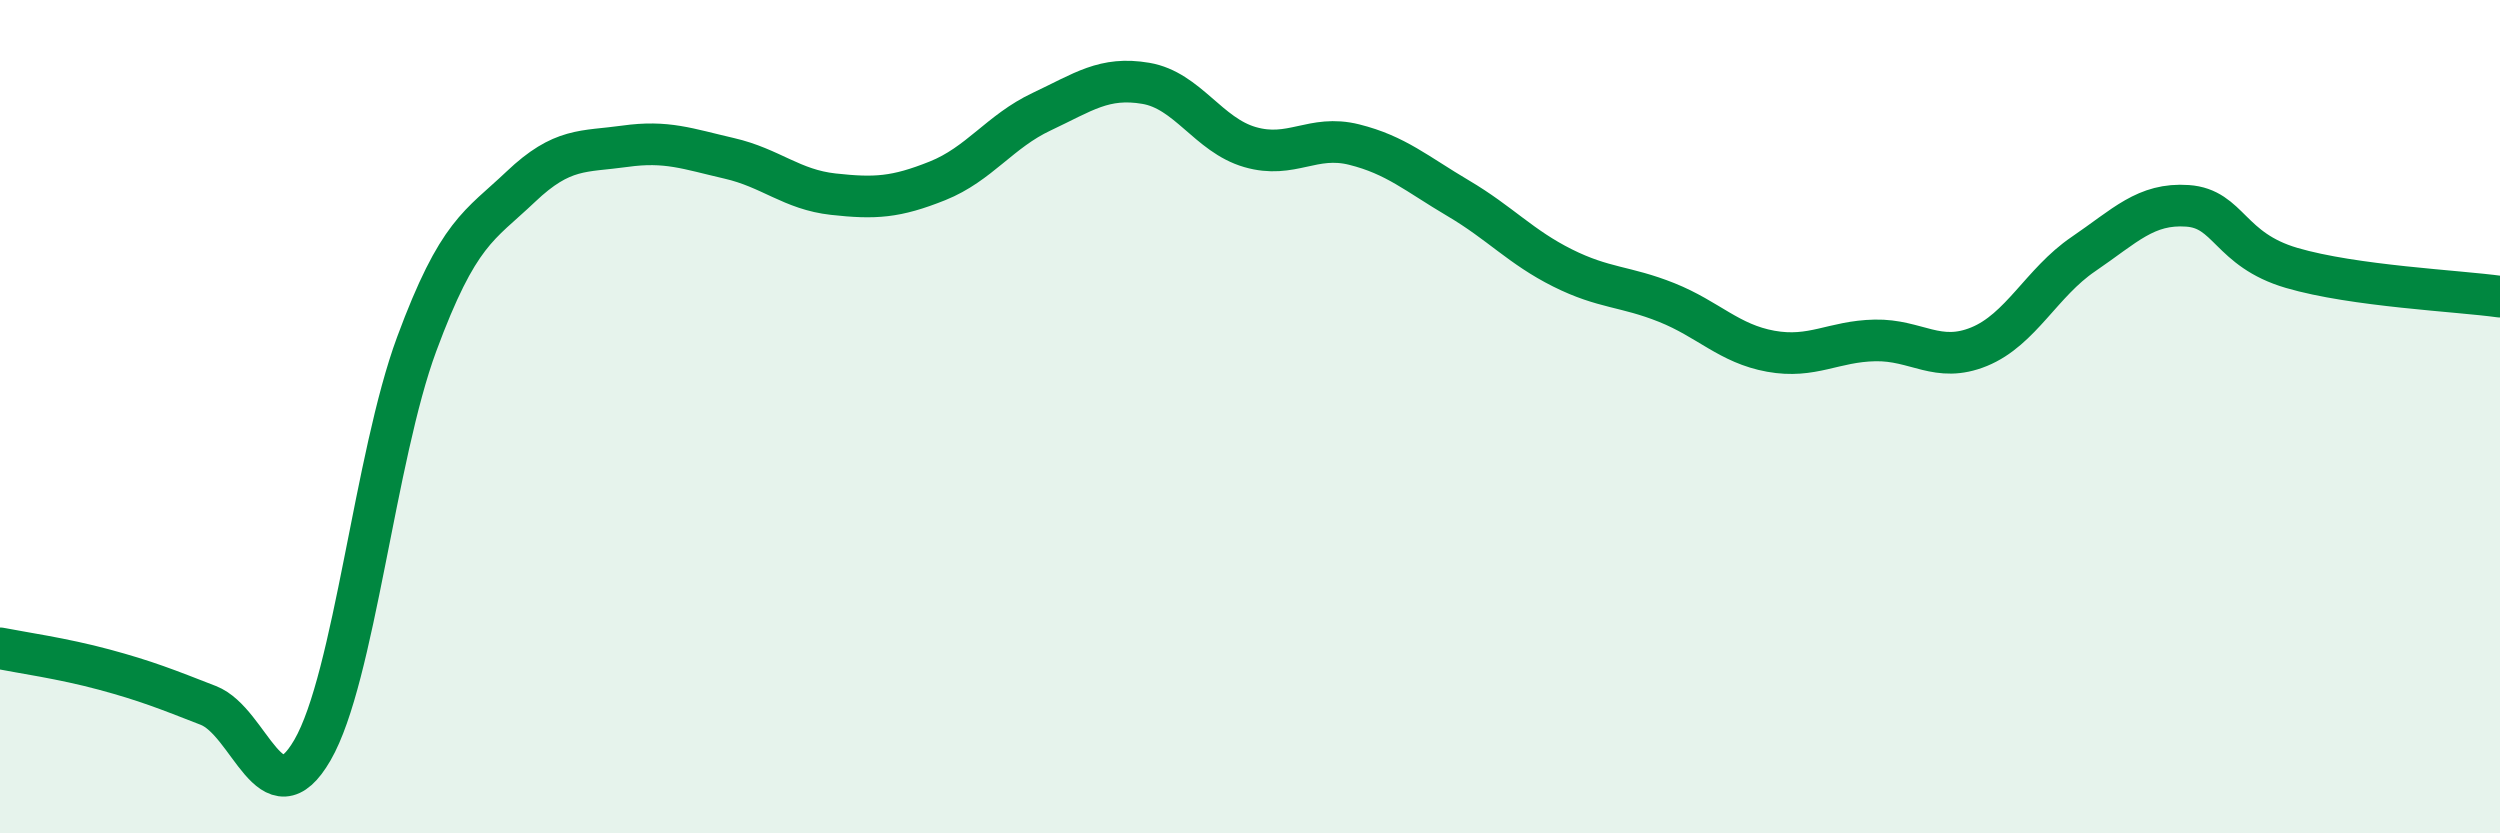
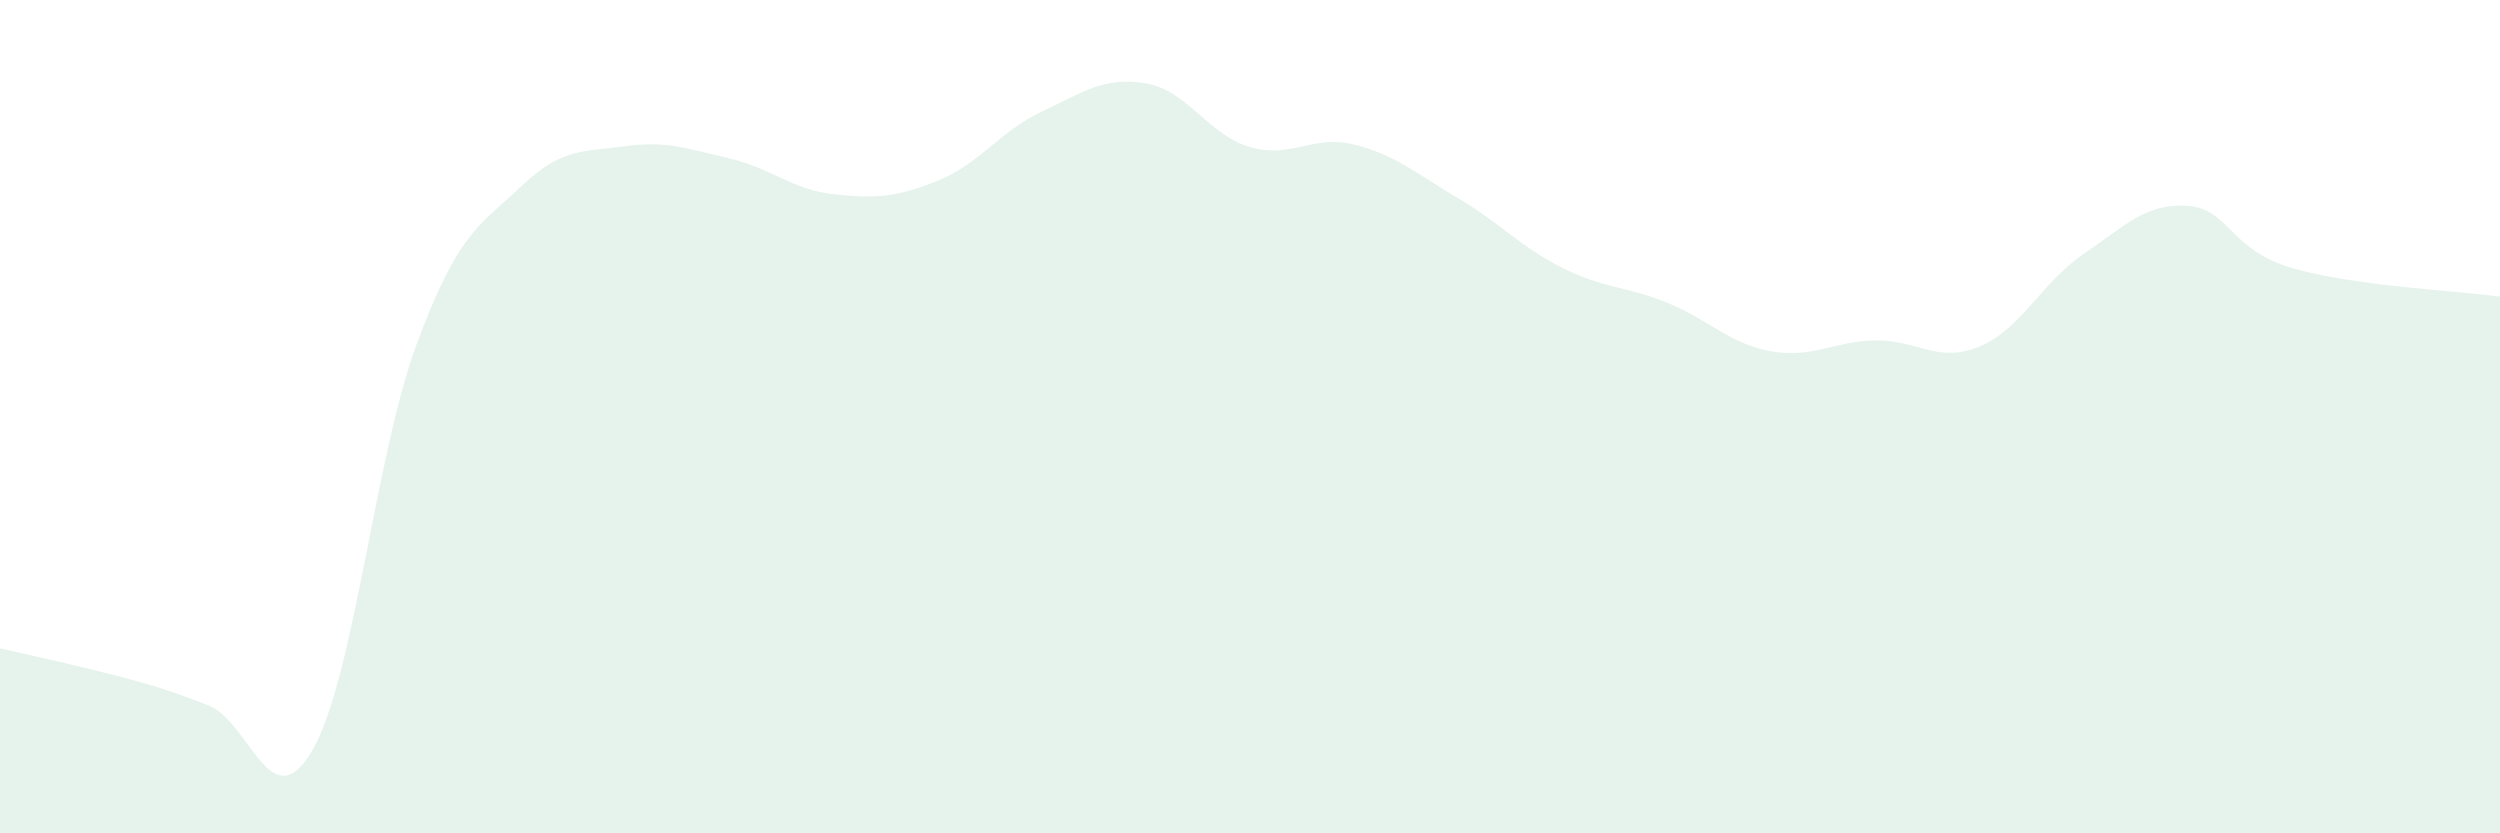
<svg xmlns="http://www.w3.org/2000/svg" width="60" height="20" viewBox="0 0 60 20">
-   <path d="M 0,15.56 C 0.5,15.66 1.5,15.8 2.5,16.07 C 3.5,16.34 4,16.54 5,16.93 C 6,17.32 6.5,19.73 7.5,18 C 8.5,16.27 9,10.96 10,8.26 C 11,5.56 11.5,5.43 12.5,4.48 C 13.5,3.53 14,3.65 15,3.51 C 16,3.37 16.5,3.57 17.5,3.8 C 18.5,4.03 19,4.55 20,4.66 C 21,4.77 21.5,4.74 22.5,4.34 C 23.5,3.94 24,3.15 25,2.68 C 26,2.21 26.5,1.83 27.5,2 C 28.5,2.17 29,3.24 30,3.53 C 31,3.82 31.5,3.22 32.5,3.47 C 33.5,3.72 34,4.17 35,4.76 C 36,5.35 36.5,5.93 37.5,6.43 C 38.5,6.93 39,6.86 40,7.26 C 41,7.66 41.5,8.25 42.5,8.43 C 43.5,8.61 44,8.19 45,8.17 C 46,8.15 46.5,8.73 47.5,8.32 C 48.5,7.91 49,6.78 50,6.1 C 51,5.42 51.5,4.87 52.5,4.94 C 53.5,5.01 53.5,5.99 55,6.43 C 56.5,6.87 59,6.98 60,7.12L60 20L0 20Z" fill="#008740" opacity="0.1" stroke-linecap="round" stroke-linejoin="round" />
-   <path d="M 0,15.56 C 0.5,15.66 1.5,15.8 2.5,16.07 C 3.5,16.34 4,16.54 5,16.93 C 6,17.32 6.5,19.73 7.5,18 C 8.5,16.27 9,10.96 10,8.26 C 11,5.56 11.5,5.43 12.5,4.48 C 13.5,3.53 14,3.65 15,3.51 C 16,3.37 16.5,3.57 17.5,3.8 C 18.5,4.03 19,4.55 20,4.66 C 21,4.77 21.5,4.74 22.5,4.34 C 23.5,3.94 24,3.15 25,2.68 C 26,2.21 26.5,1.83 27.5,2 C 28.5,2.17 29,3.24 30,3.53 C 31,3.82 31.5,3.22 32.5,3.47 C 33.5,3.72 34,4.17 35,4.76 C 36,5.35 36.5,5.93 37.5,6.43 C 38.5,6.93 39,6.86 40,7.26 C 41,7.66 41.5,8.25 42.5,8.43 C 43.5,8.61 44,8.19 45,8.17 C 46,8.15 46.5,8.73 47.5,8.32 C 48.5,7.91 49,6.78 50,6.1 C 51,5.42 51.5,4.87 52.5,4.94 C 53.5,5.01 53.5,5.99 55,6.43 C 56.5,6.87 59,6.98 60,7.12" stroke="#008740" stroke-width="1" fill="none" stroke-linecap="round" stroke-linejoin="round" />
+   <path d="M 0,15.56 C 3.5,16.34 4,16.54 5,16.93 C 6,17.32 6.5,19.73 7.5,18 C 8.5,16.27 9,10.96 10,8.26 C 11,5.56 11.5,5.43 12.5,4.48 C 13.5,3.53 14,3.65 15,3.51 C 16,3.37 16.5,3.57 17.5,3.8 C 18.5,4.03 19,4.55 20,4.66 C 21,4.77 21.5,4.74 22.5,4.34 C 23.5,3.94 24,3.15 25,2.68 C 26,2.21 26.5,1.83 27.5,2 C 28.5,2.17 29,3.24 30,3.53 C 31,3.82 31.5,3.22 32.5,3.47 C 33.5,3.72 34,4.17 35,4.76 C 36,5.35 36.5,5.93 37.5,6.43 C 38.5,6.93 39,6.86 40,7.26 C 41,7.66 41.5,8.25 42.5,8.43 C 43.5,8.61 44,8.19 45,8.17 C 46,8.15 46.5,8.73 47.5,8.32 C 48.5,7.91 49,6.78 50,6.1 C 51,5.42 51.5,4.87 52.5,4.94 C 53.5,5.01 53.5,5.99 55,6.43 C 56.5,6.87 59,6.98 60,7.12L60 20L0 20Z" fill="#008740" opacity="0.1" stroke-linecap="round" stroke-linejoin="round" />
</svg>